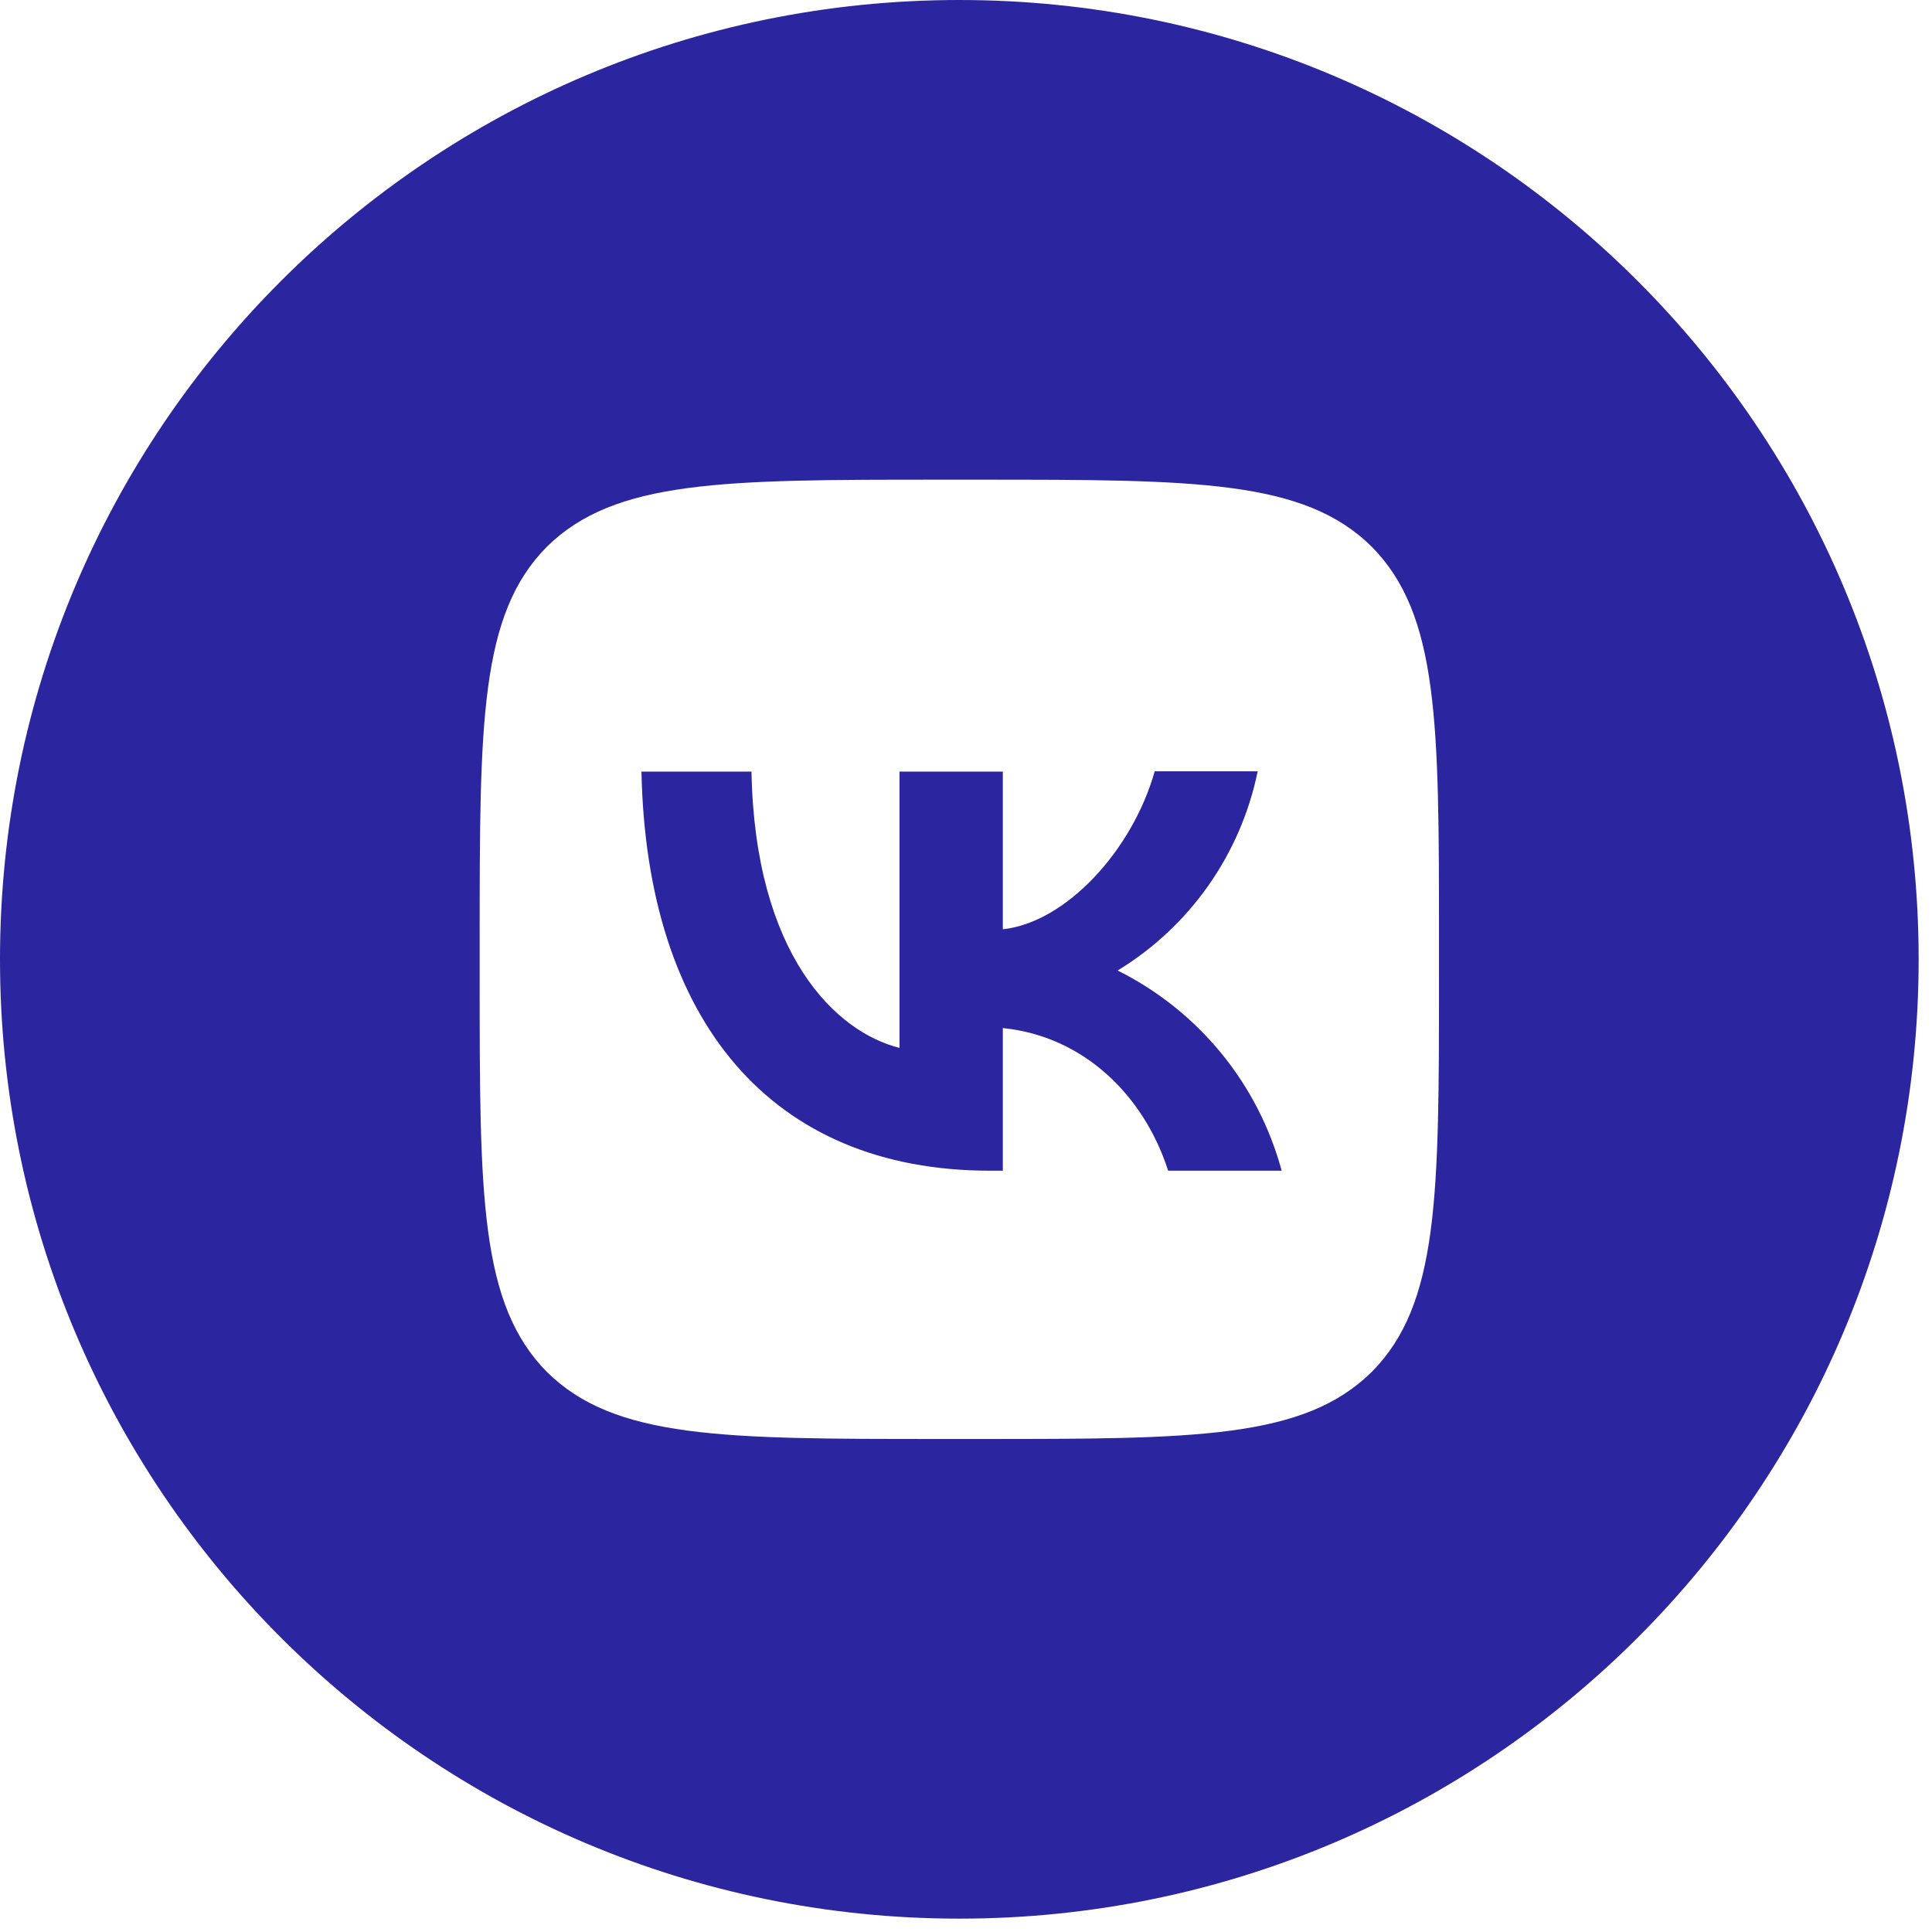
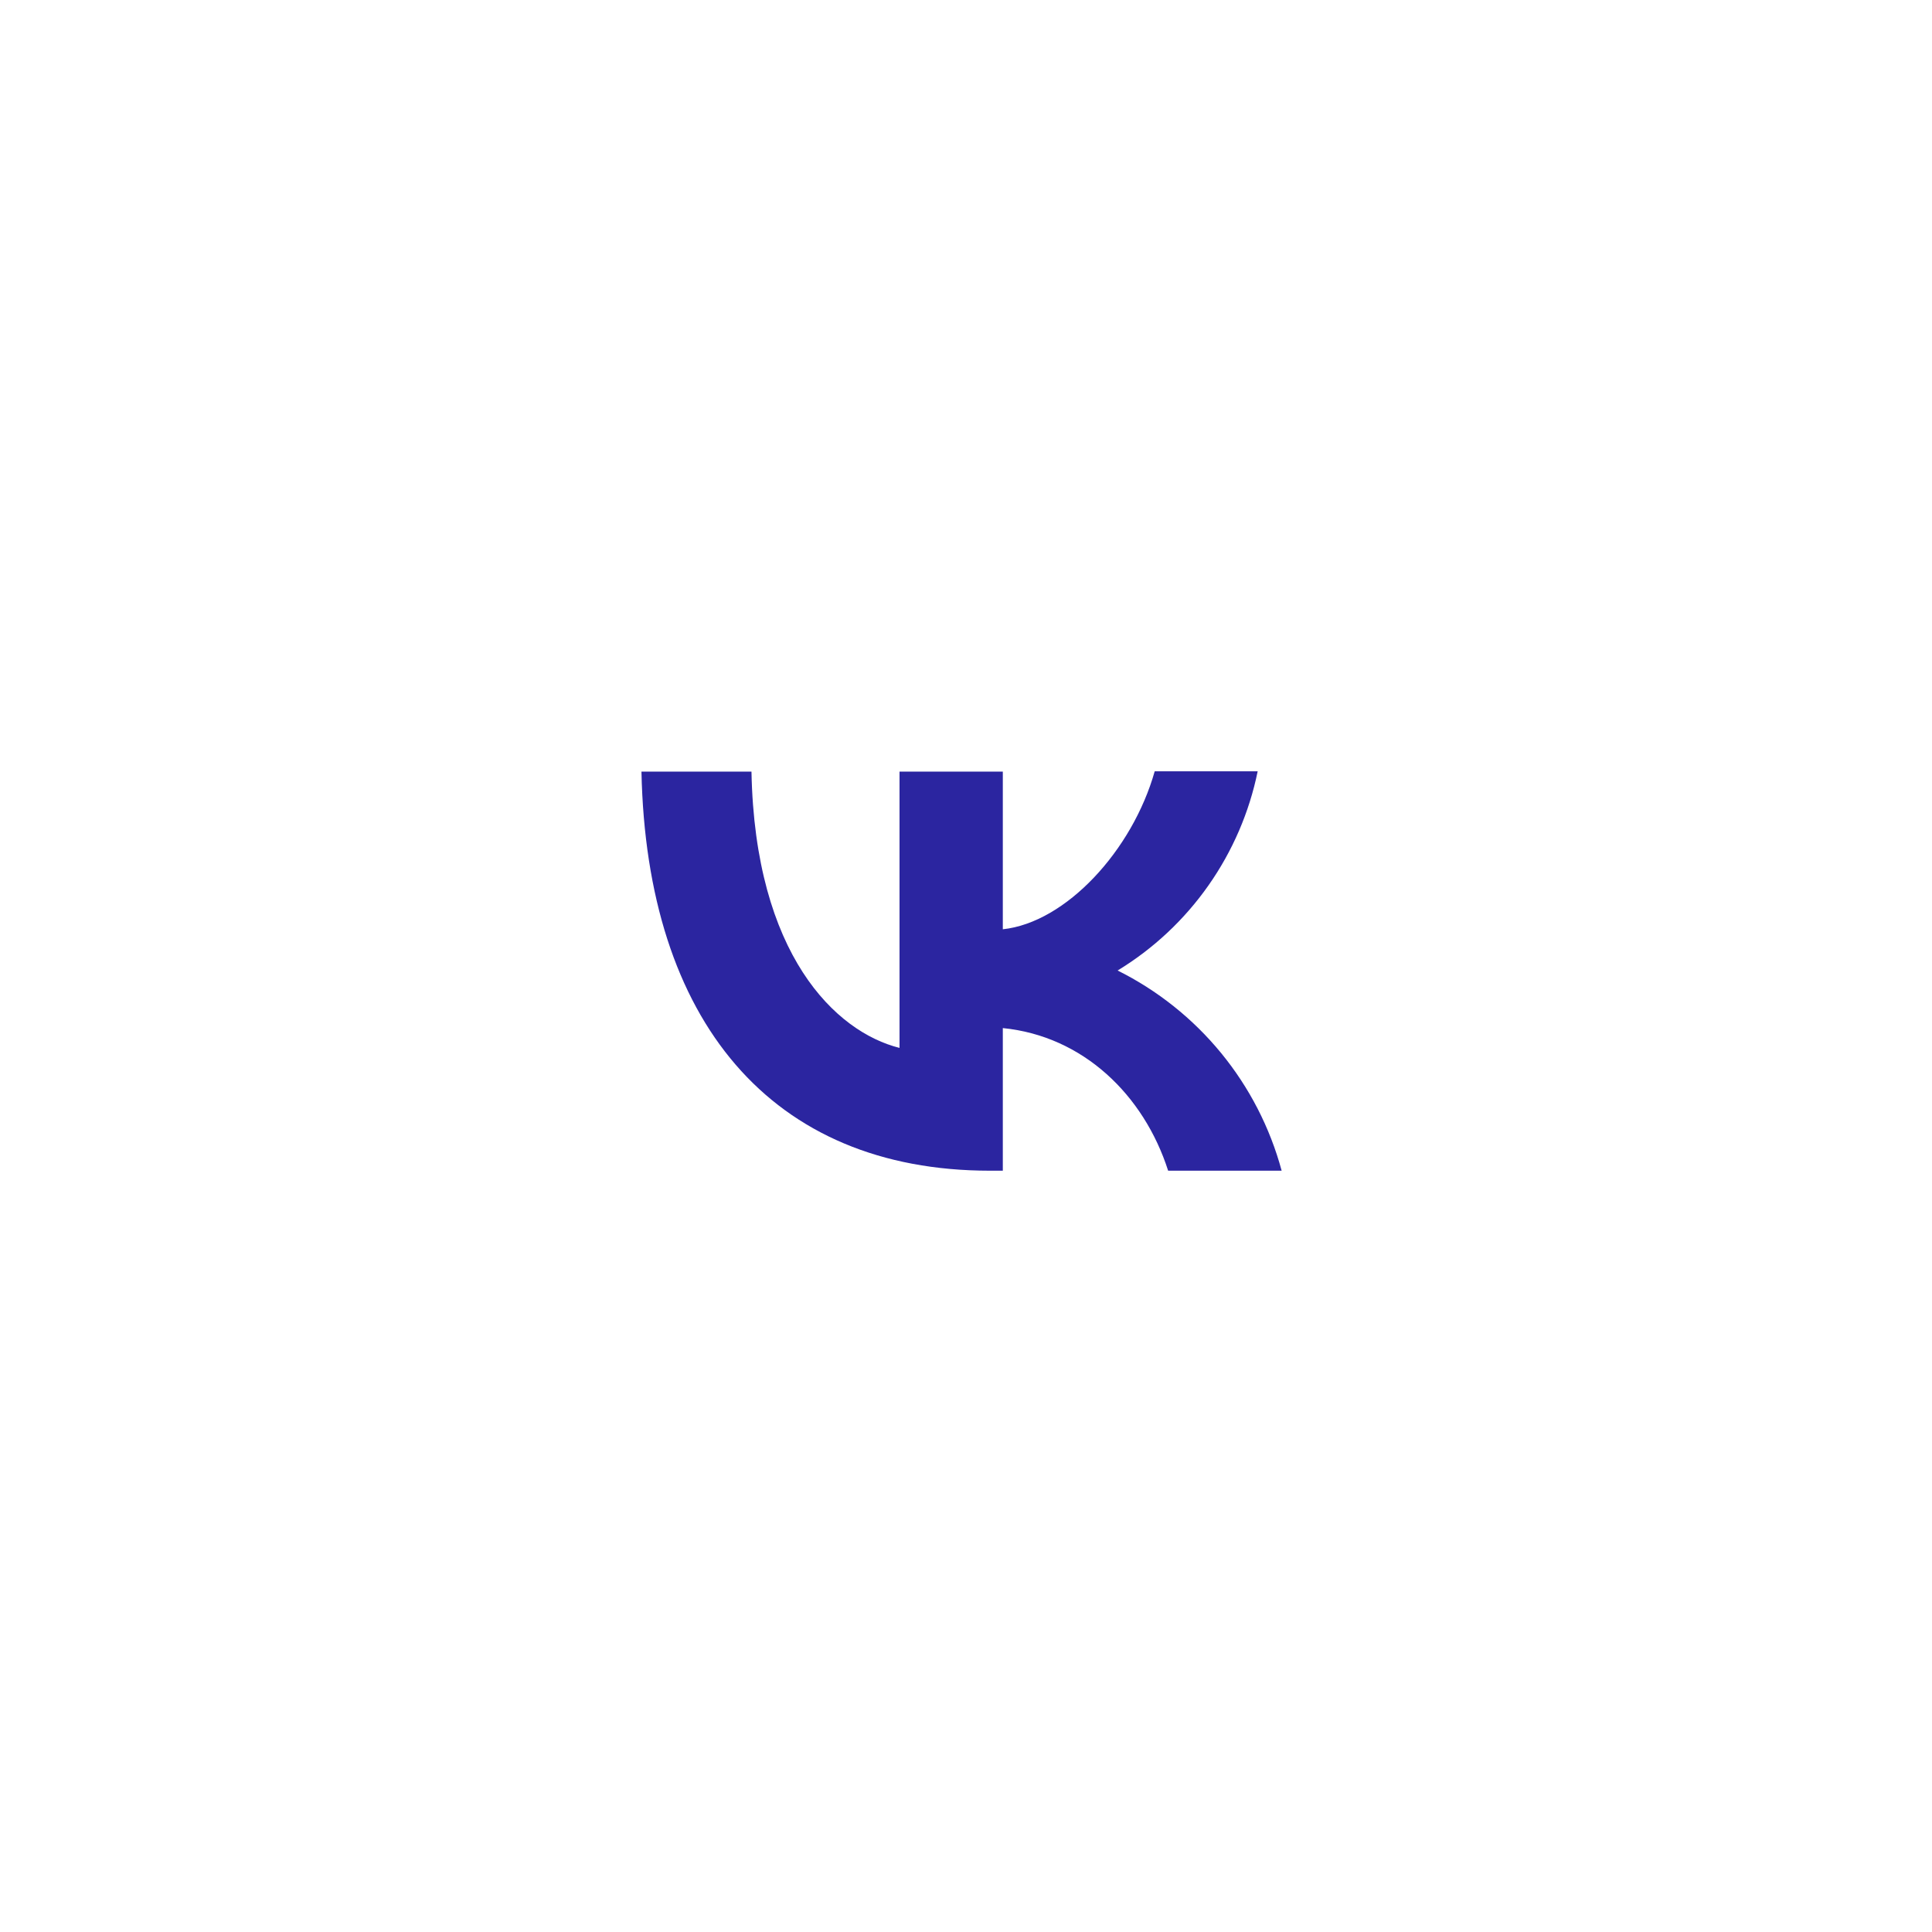
<svg xmlns="http://www.w3.org/2000/svg" width="105" height="105" viewBox="0 0 105 105" fill="none">
  <path d="M34.862 41.936C35.141 55.491 41.918 63.625 53.806 63.625H54.501V55.874C58.863 56.308 62.165 59.506 63.486 63.625H69.655C69.022 61.284 67.901 59.105 66.364 57.229C64.827 55.354 62.91 53.826 60.74 52.745C62.685 51.561 64.365 49.988 65.674 48.125C66.984 46.262 67.896 44.149 68.352 41.918H62.756C61.539 46.228 57.924 50.139 54.501 50.504V41.936H48.887V56.951C45.411 56.082 41.032 51.877 40.841 41.936H34.862Z" fill="#2B25A0" />
-   <path fill-rule="evenodd" clip-rule="evenodd" d="M52.137 0C80.932 0 104.274 23.343 104.274 52.137C104.274 80.932 80.932 104.274 52.137 104.274C23.343 104.274 0 80.932 0 52.137C0 23.343 23.343 0 52.137 0ZM26.069 51.094C26.069 39.294 26.069 33.403 29.718 29.718C33.42 26.069 39.312 26.069 51.094 26.069H53.18C64.98 26.069 70.872 26.069 74.556 29.718C78.206 33.42 78.206 39.312 78.206 51.094V53.18C78.206 64.98 78.206 70.872 74.556 74.556C70.855 78.206 64.963 78.206 53.18 78.206H51.094C39.294 78.206 33.403 78.206 29.718 74.556C26.069 70.855 26.069 64.963 26.069 53.18V51.094Z" fill="#2B25A0" />
</svg>